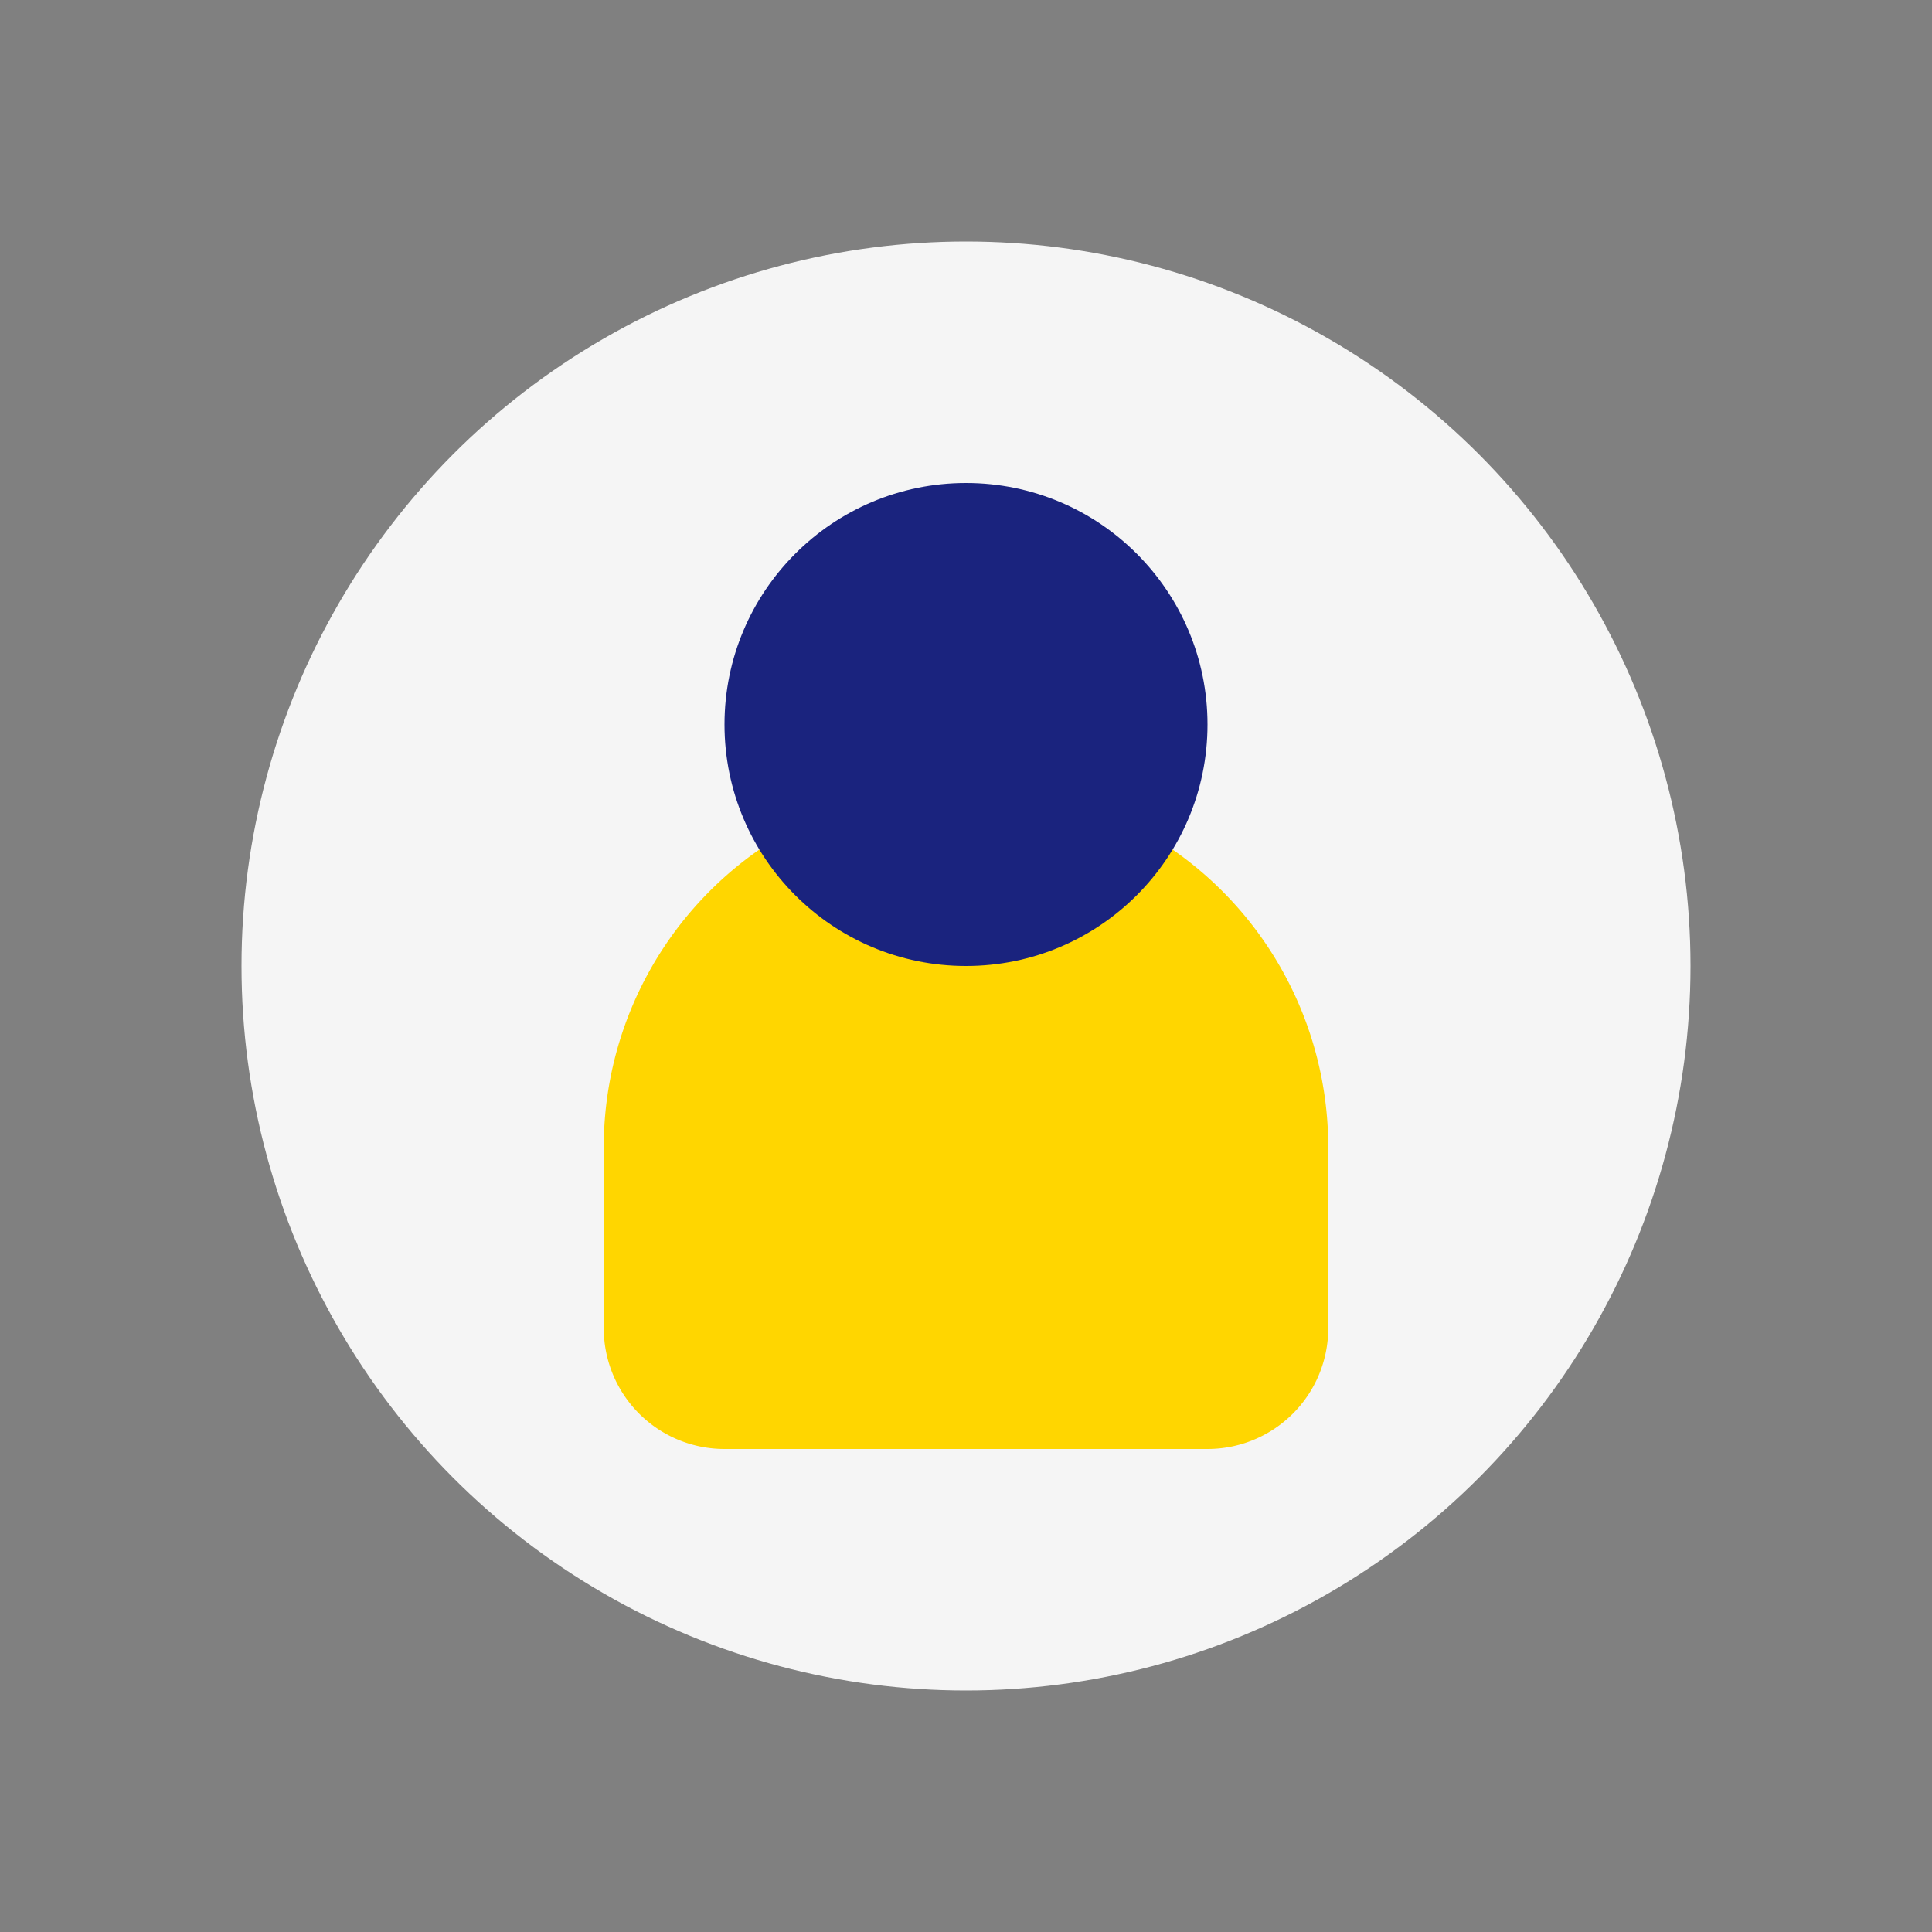
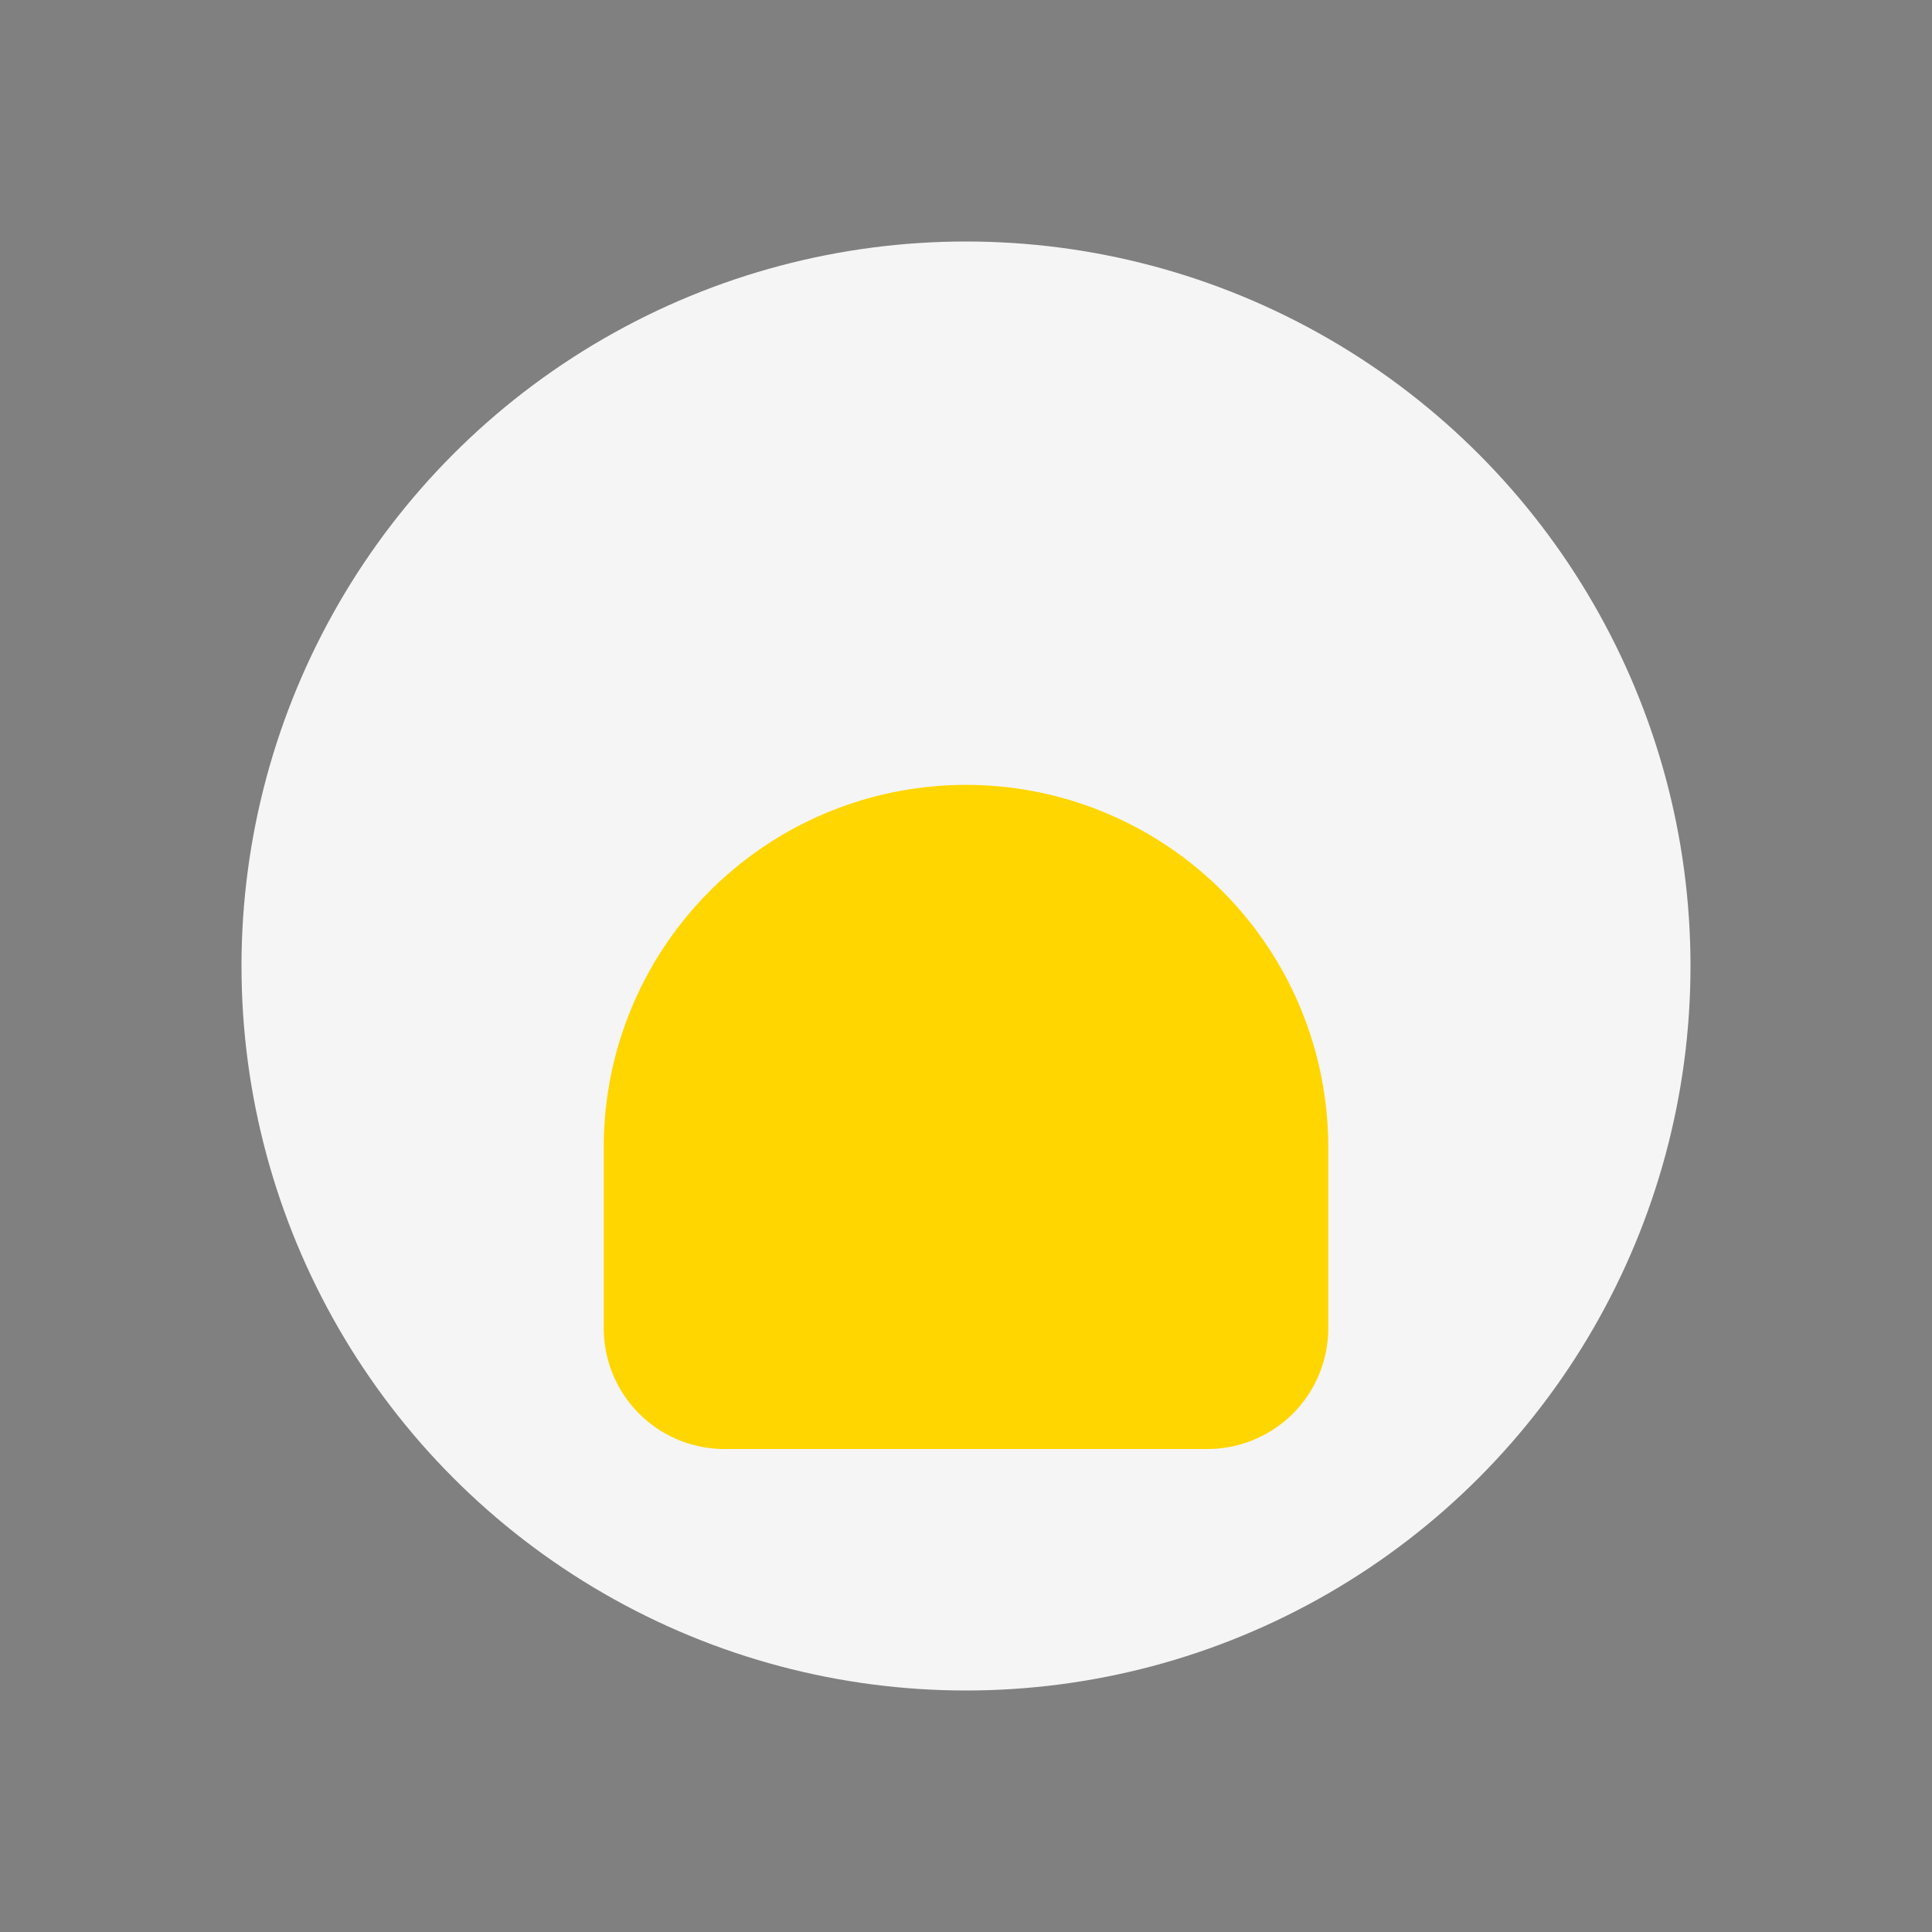
<svg xmlns="http://www.w3.org/2000/svg" width="32" height="32" viewBox="0 0 32 32">
  <rect x="0" y="0" width="32" height="32" fill="#808080" stroke="none" />
  <circle cx="16" cy="16" r="12" fill="#F5F5F5" />
  <path d="M10 19a6 6 0 0 1 12 0v3a2 2 0 0 1-2 2H12a2 2 0 0 1-2-2z" fill="#FFD600" />
-   <circle cx="16" cy="12" r="4" fill="#1A237E" />
</svg>